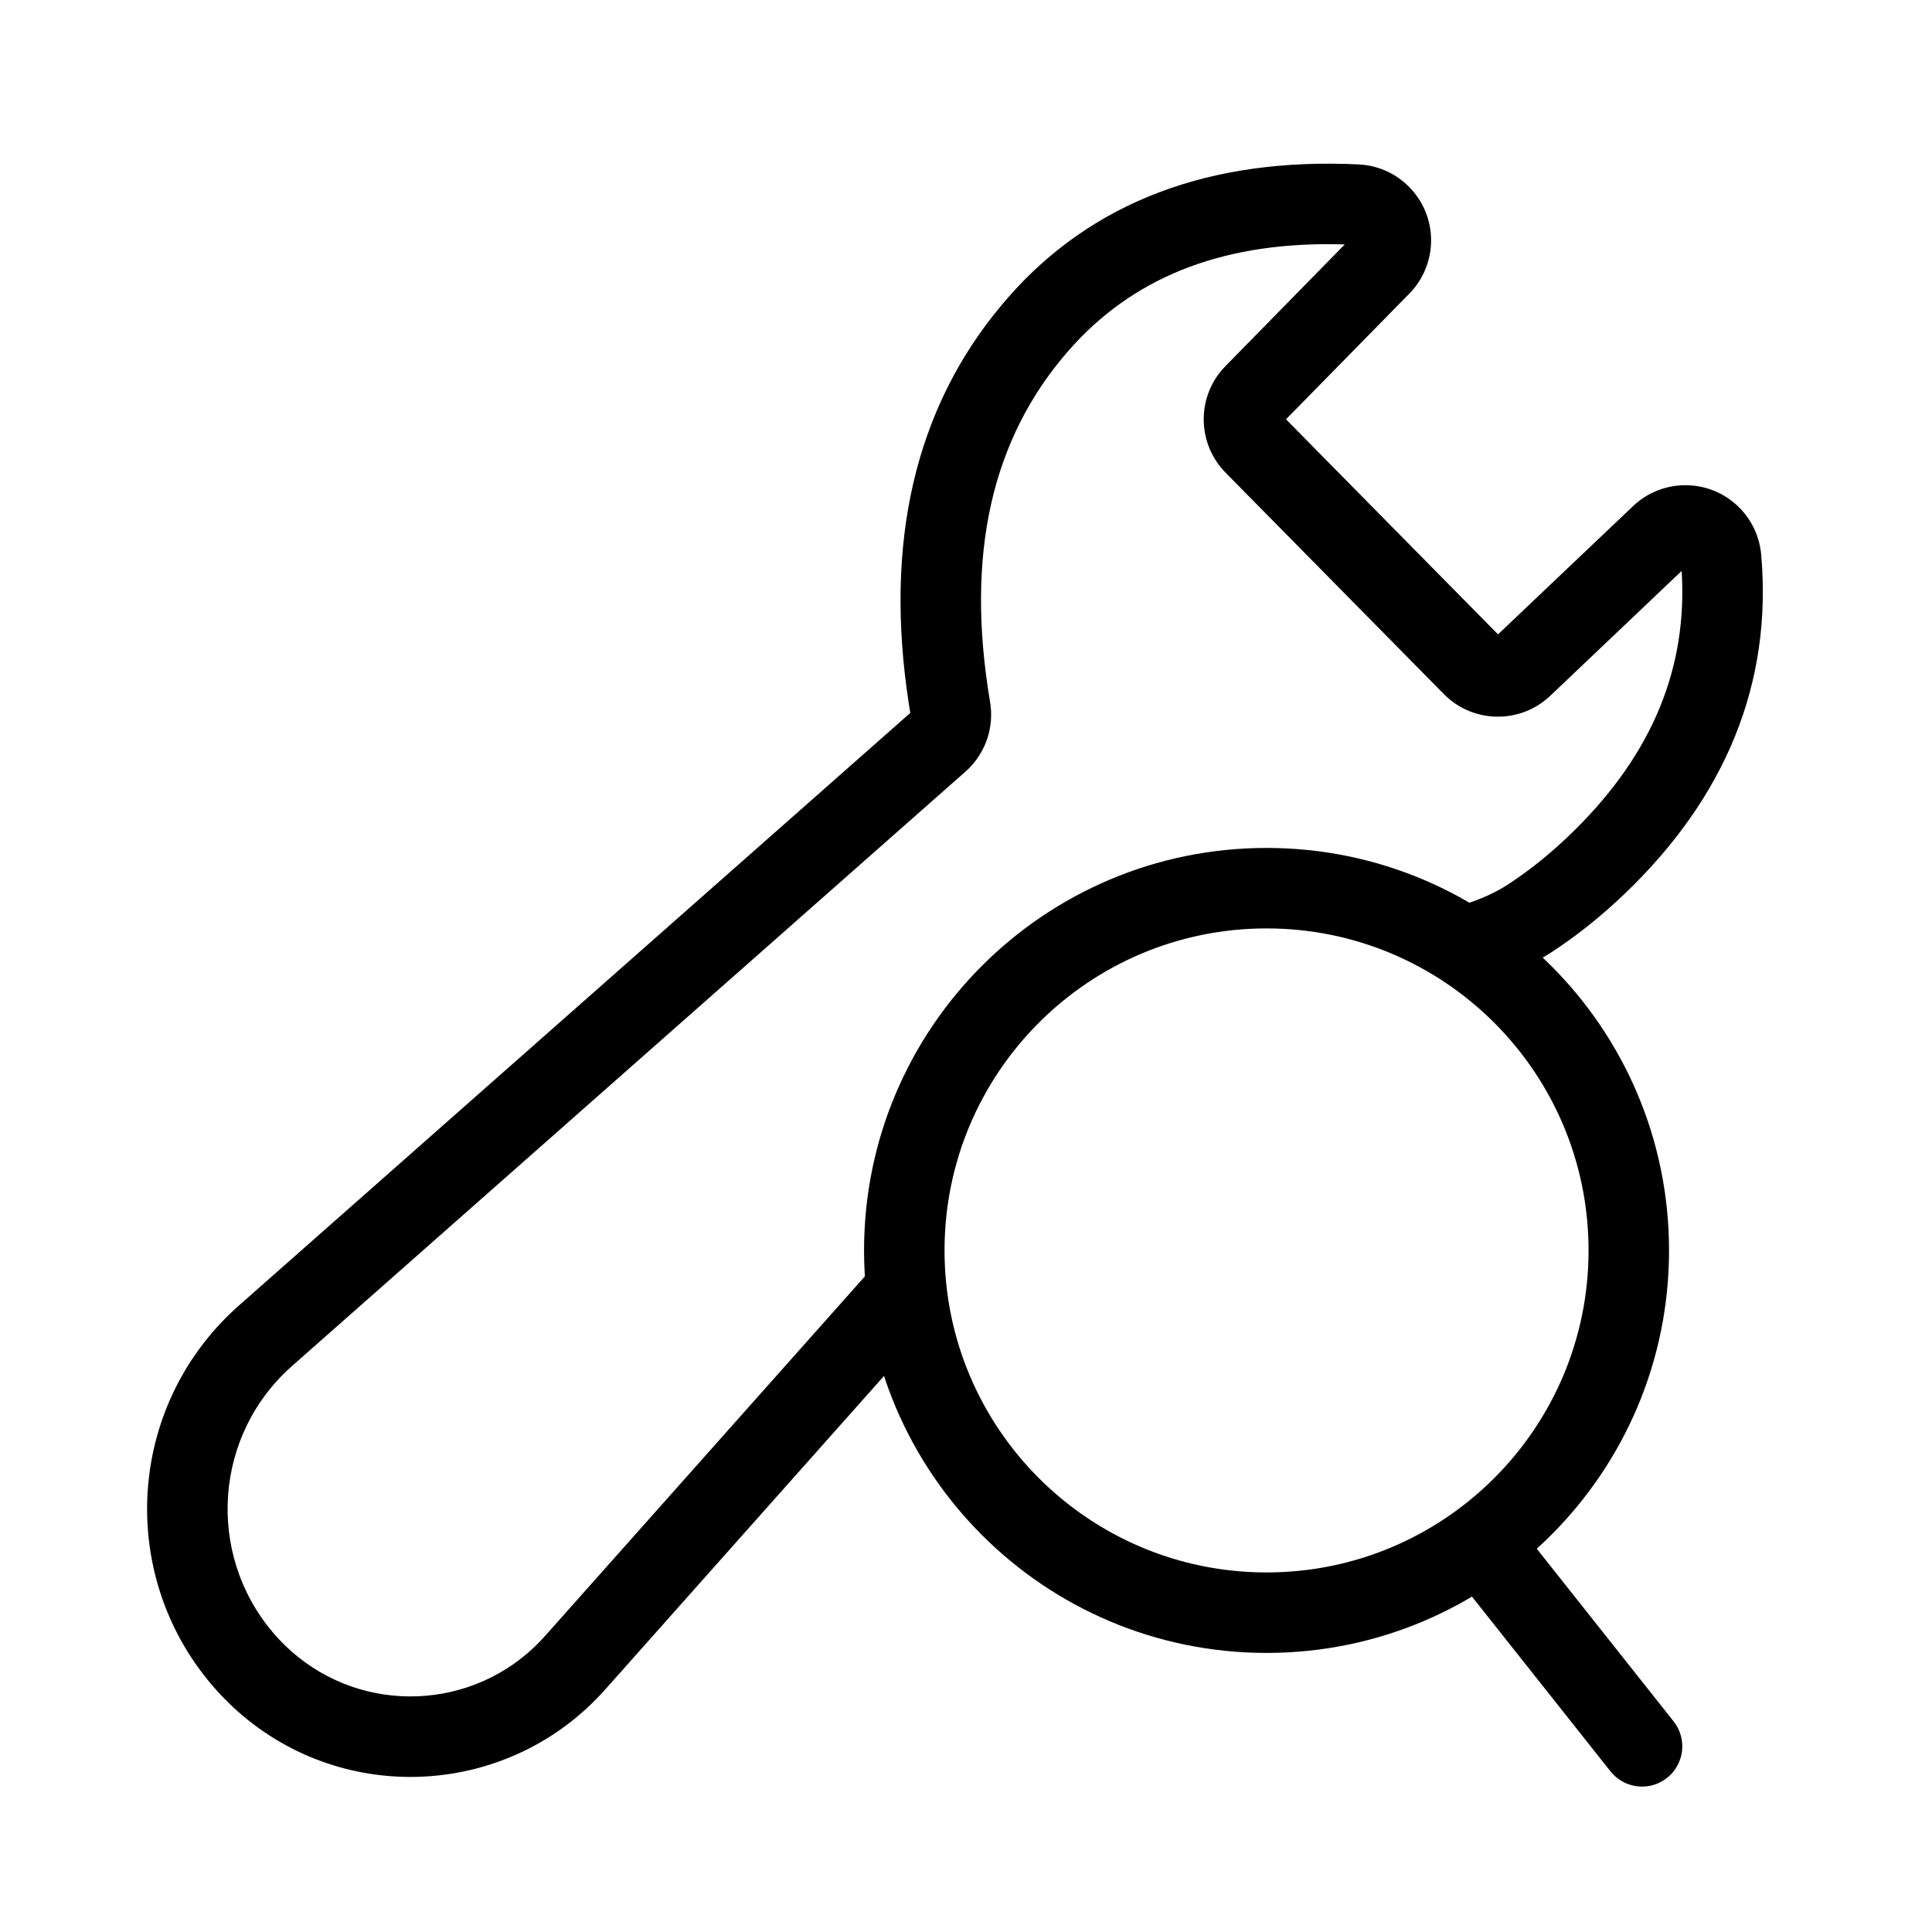
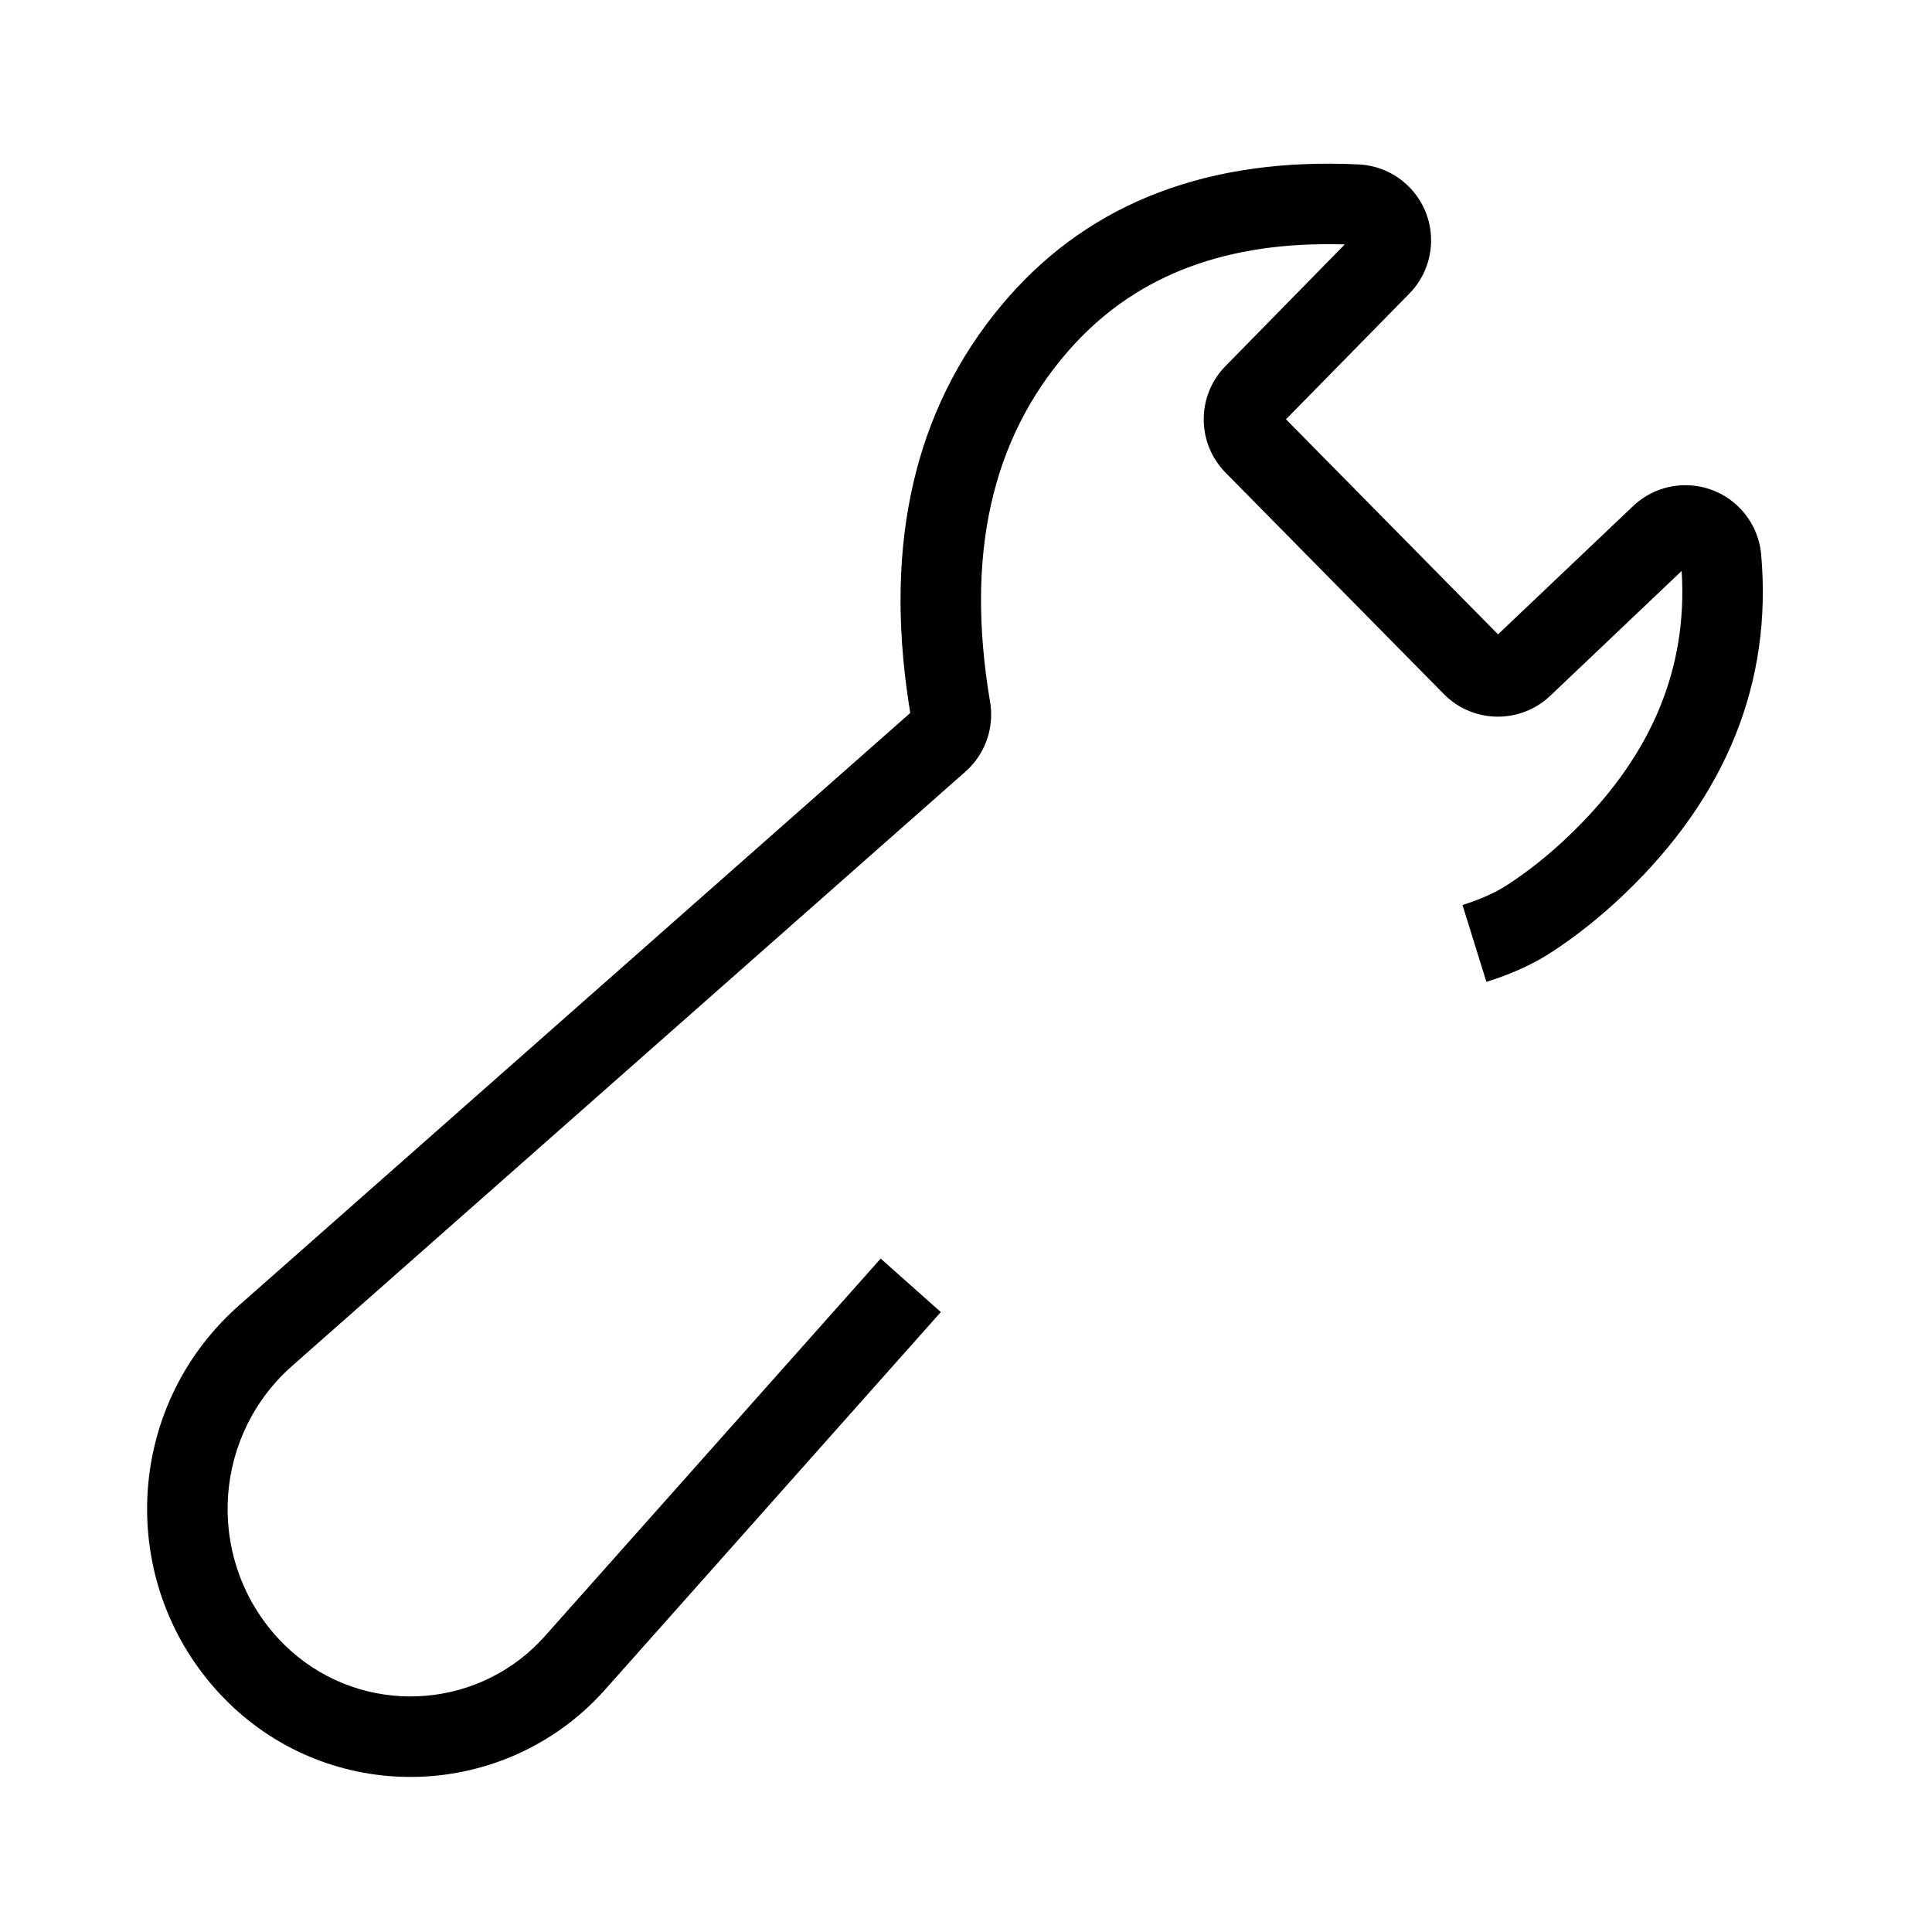
<svg xmlns="http://www.w3.org/2000/svg" xmlns:xlink="http://www.w3.org/1999/xlink" width="64px" height="64px" viewBox="0 0 64 64" version="1.1">
  <title>维修进度查询</title>
  <defs>
    <rect id="path-1" x="0" y="0" width="64" height="64" />
  </defs>
  <g id="页面-1" stroke="none" stroke-width="1" fill="none" fill-rule="evenodd">
    <g id="画板" transform="translate(-204, -1931)">
      <g id="维修查询" transform="translate(204, 1931)">
        <mask id="mask-2" fill="white">
          <use xlink:href="#path-1" />
        </mask>
        <g id="path-1" />
        <g id="路径" mask="url(#mask-2)" fill="#000000" fill-rule="nonzero">
          <g transform="translate(4.873, 5.422)">
            <path d="M28.518,4.437 C31.302,1.255 35.216,-0.213 40.137,0.025 C41.526,0.092 42.598,1.273 42.531,2.662 C42.504,3.217 42.294,3.746 41.938,4.168 L41.813,4.304 L37.727,8.468 L44.751,15.592 L49.225,11.343 C50.193,10.424 51.701,10.425 52.668,11.319 L52.785,11.435 C53.177,11.848 53.418,12.381 53.468,12.948 C53.843,17.195 52.304,20.981 48.924,24.207 C48.149,24.946 47.344,25.588 46.507,26.131 C45.984,26.47 45.384,26.755 44.709,26.99 L44.366,27.103 L43.574,24.557 C44.168,24.372 44.662,24.149 45.056,23.893 C45.751,23.443 46.426,22.905 47.083,22.278 C49.718,19.763 50.954,16.969 50.85,13.818 L50.834,13.491 L46.482,17.626 C45.528,18.532 44.047,18.546 43.078,17.686 L42.954,17.568 L35.727,10.237 C34.802,9.298 34.762,7.816 35.607,6.83 L35.723,6.705 L39.674,2.675 L39.634,2.674 C35.798,2.564 32.864,3.663 30.729,5.966 L30.525,6.193 C27.977,9.105 27.099,12.946 27.925,17.832 C28.06,18.634 27.8,19.448 27.234,20.021 L27.108,20.14 L4.806,39.824 C4.749,39.874 4.692,39.926 4.637,39.978 C2.104,42.382 1.999,46.384 4.403,48.917 C4.519,49.039 4.64,49.156 4.766,49.268 C7.168,51.404 10.817,51.244 13.024,48.943 L13.179,48.775 L24.301,36.27 L26.293,38.042 L15.172,50.548 C12.006,54.107 6.553,54.427 2.993,51.261 C2.811,51.099 2.636,50.929 2.469,50.753 C-0.949,47.151 -0.8,41.461 2.802,38.044 L2.92,37.933 L3.041,37.825 L25.281,18.195 L25.229,17.866 C24.417,12.554 25.429,8.132 28.294,4.699 L28.518,4.437 Z" id="路径" />
-             <path d="M37.083,22.667 C44.447,22.667 50.416,28.636 50.416,36 C50.416,43.364 44.447,49.333 37.083,49.333 C29.719,49.333 23.75,43.364 23.75,36 C23.75,28.636 29.719,22.667 37.083,22.667 Z M37.083,25.333 C31.192,25.333 26.416,30.109 26.416,36 C26.416,41.891 31.192,46.667 37.083,46.667 C42.974,46.667 47.75,41.891 47.75,36 C47.75,30.109 42.974,25.333 37.083,25.333 Z" id="Oval-2" />
-             <path d="M44.073,45.555 C44.614,45.126 45.385,45.184 45.856,45.669 L45.946,45.771 L50.567,51.6 C51.024,52.177 50.927,53.016 50.35,53.473 C49.809,53.902 49.039,53.844 48.567,53.359 L48.477,53.257 L43.856,47.428 C43.399,46.851 43.496,46.012 44.073,45.555 Z" id="Rectangle-10" />
          </g>
        </g>
      </g>
    </g>
  </g>
</svg>